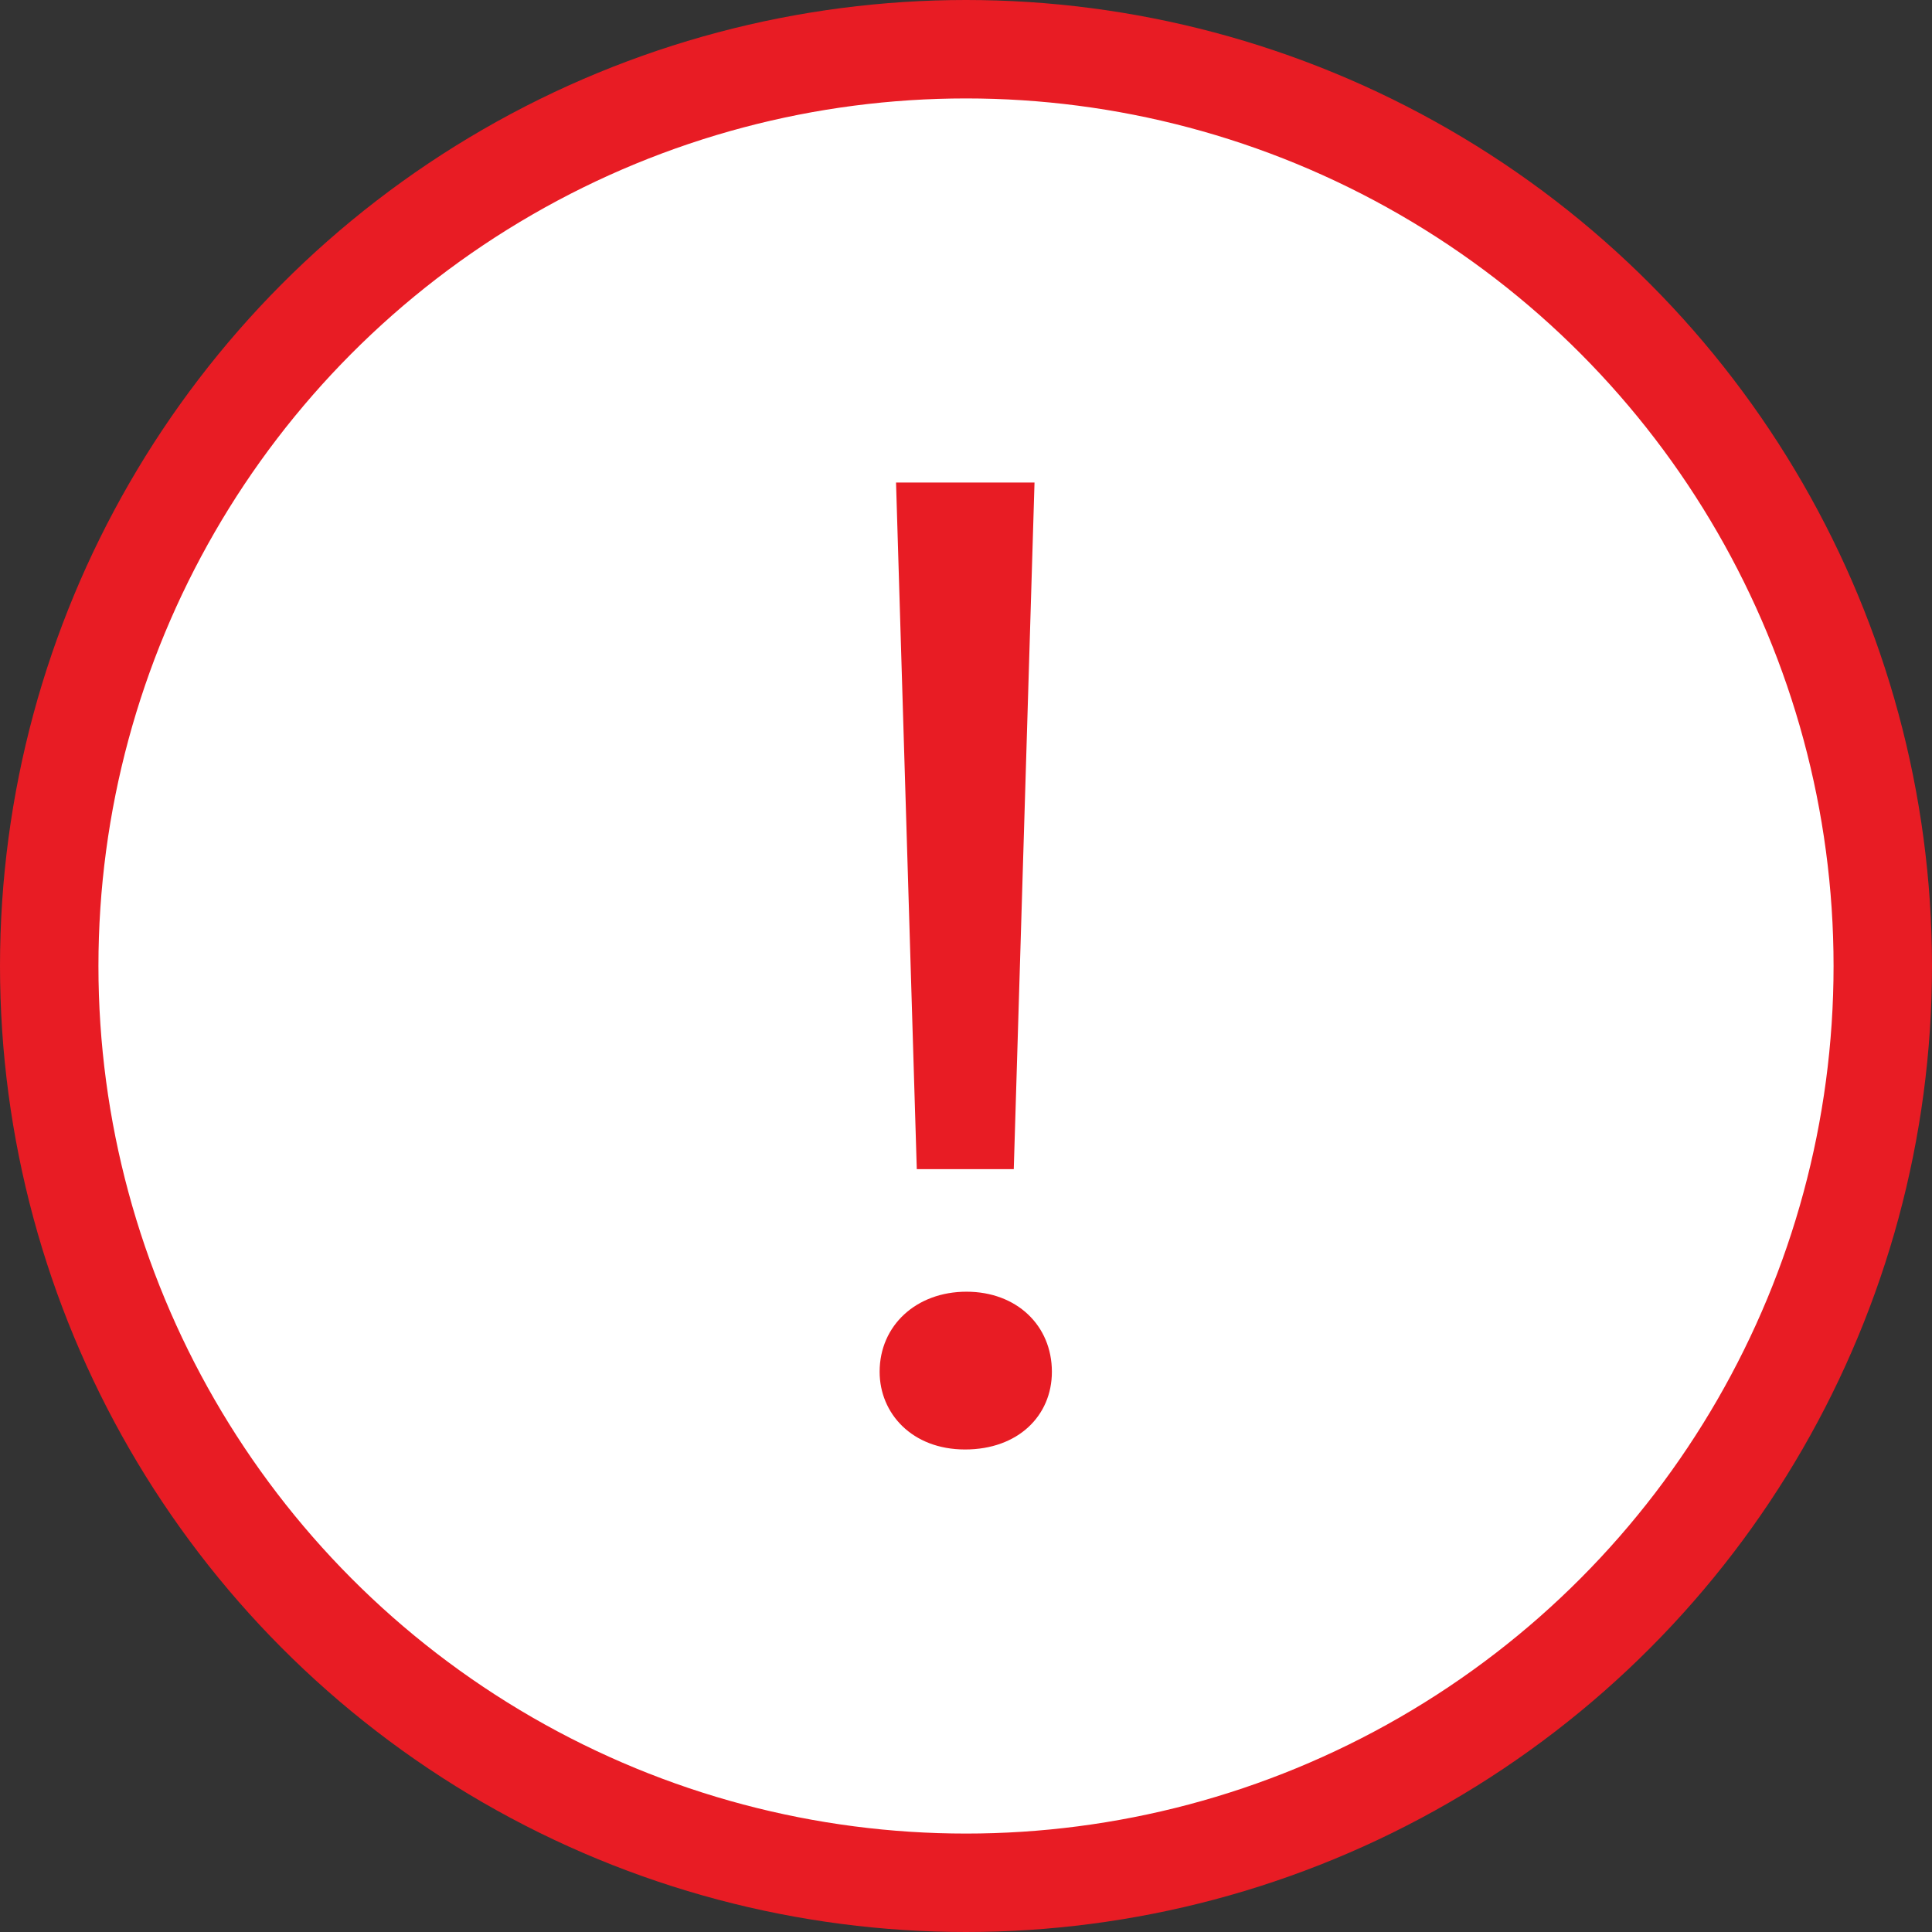
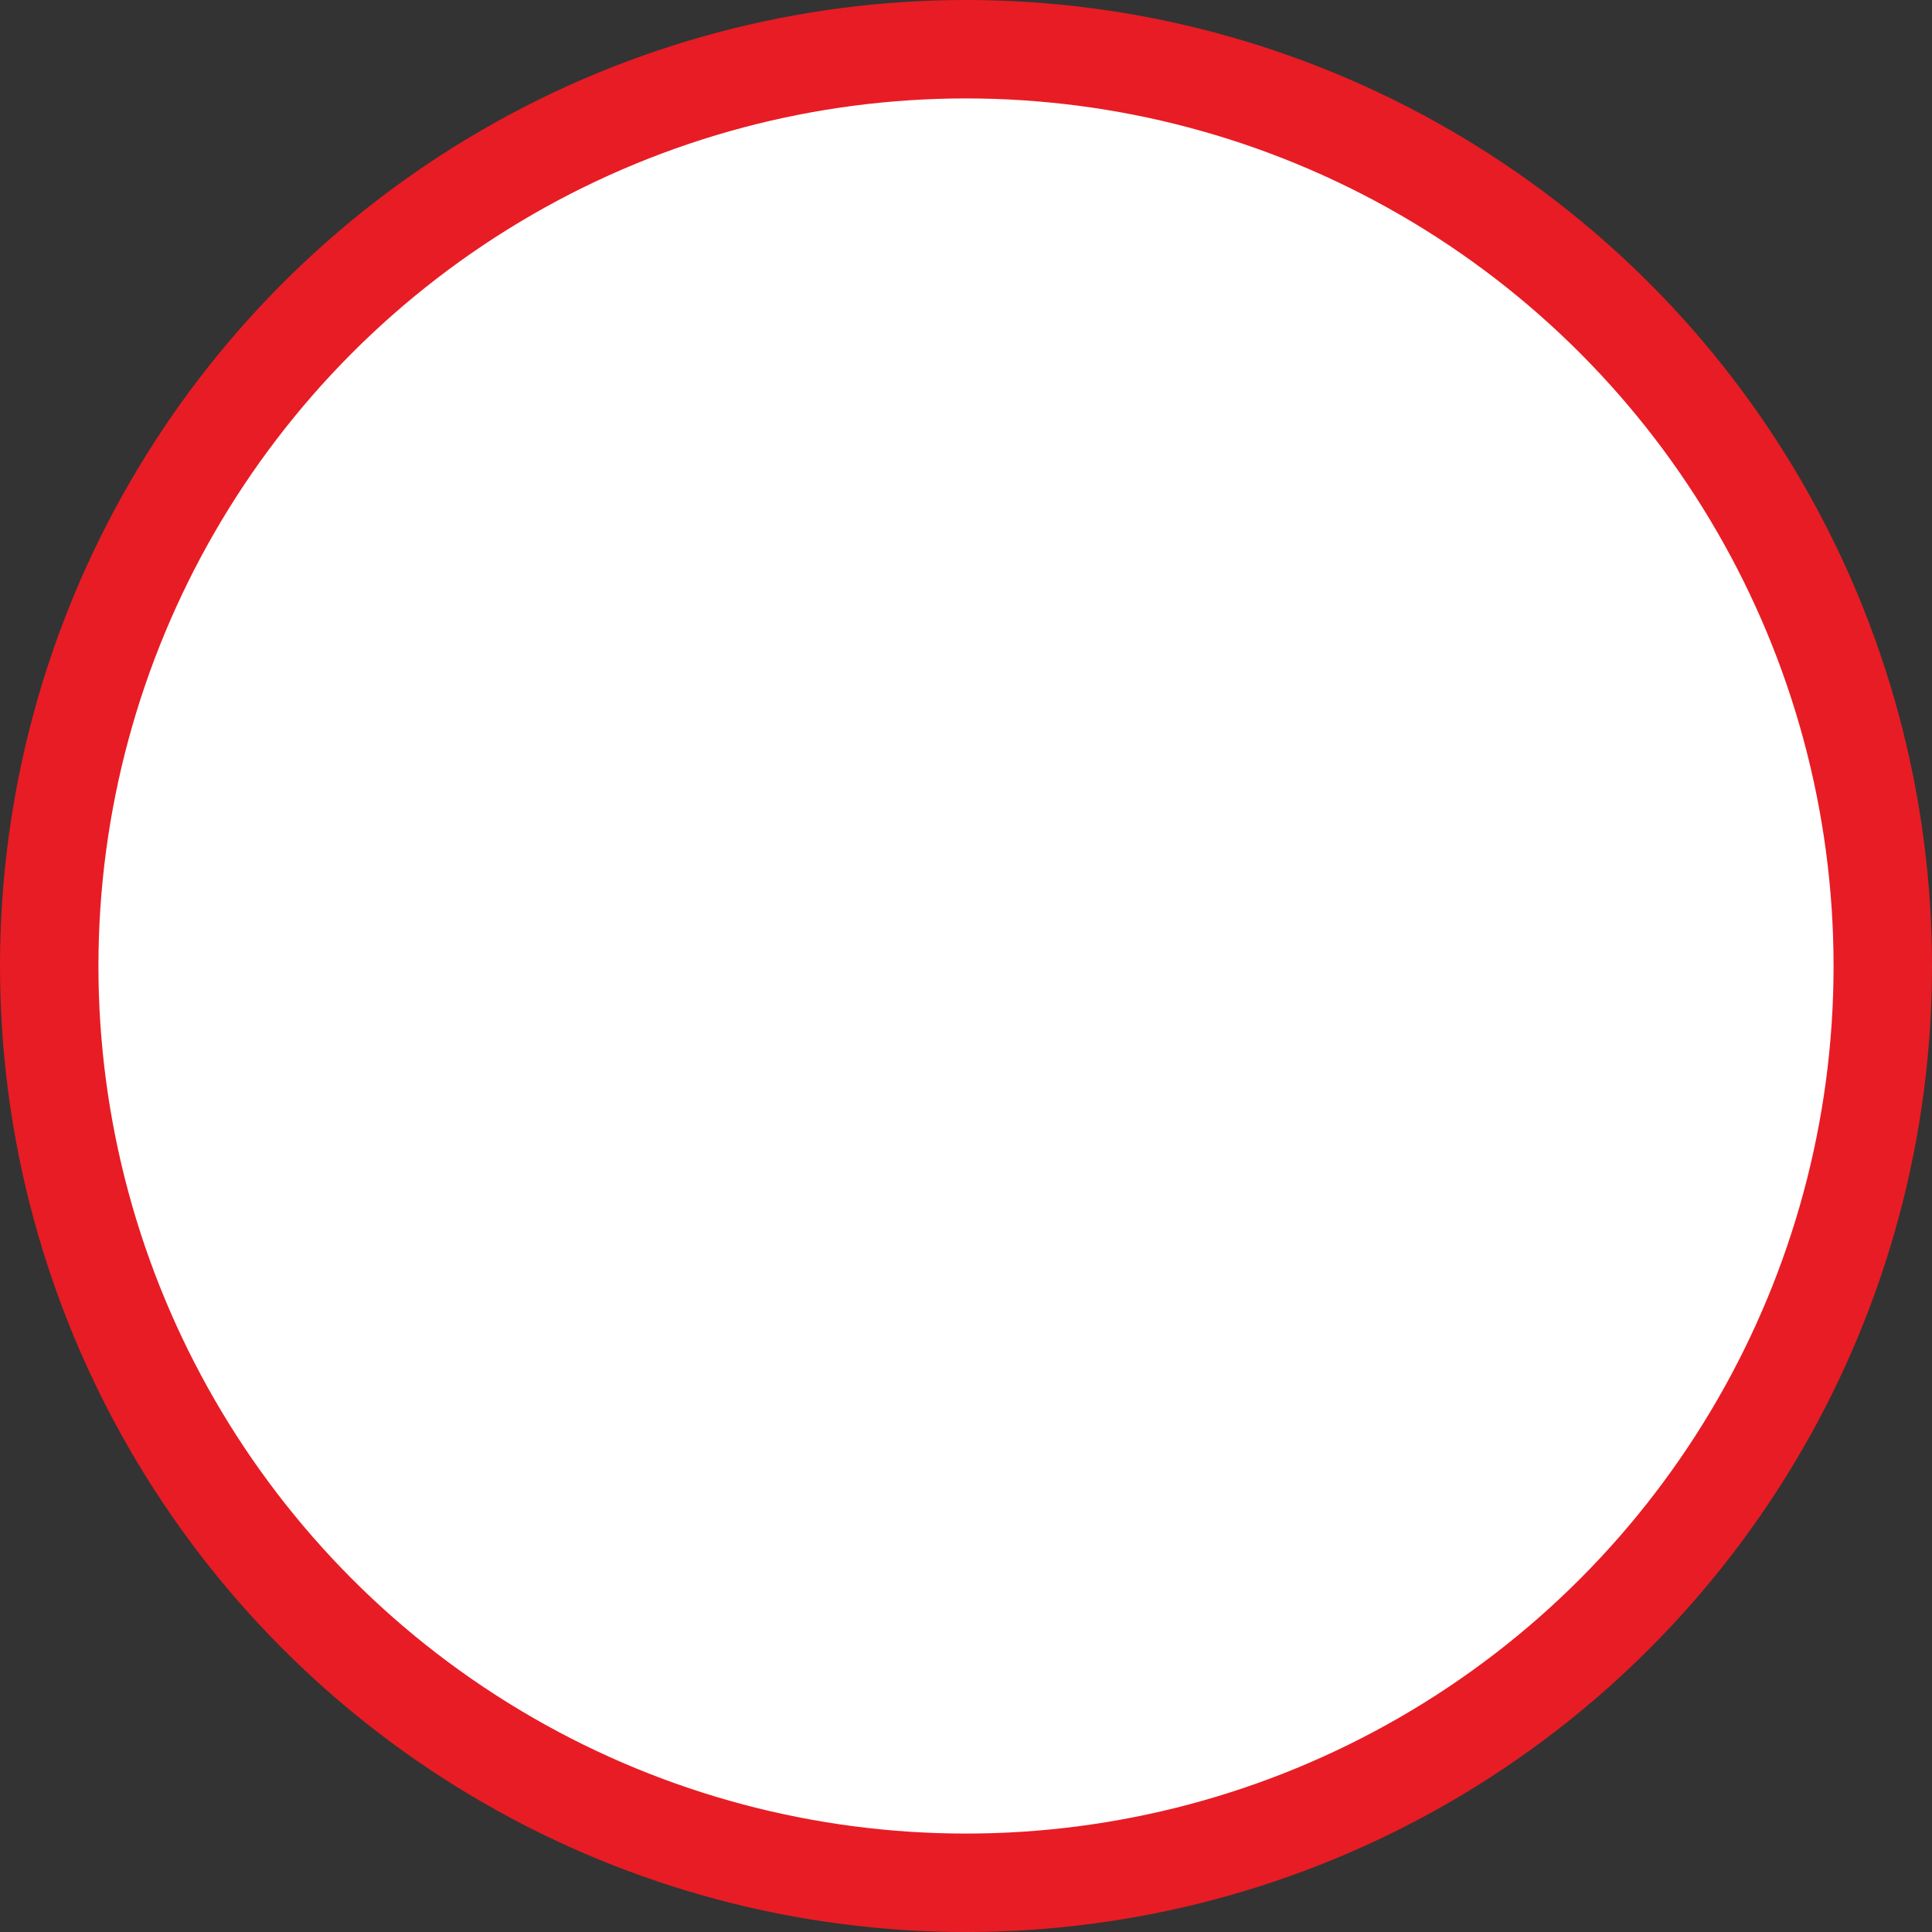
<svg xmlns="http://www.w3.org/2000/svg" id="b" width="40.04" height="40.04" viewBox="0 0 40.04 40.04">
  <rect x="0" y="0" width="40.04" height="40.04" fill="#333333" stroke="none" />
  <circle cx="20.02" cy="20.02" r="19" style="fill:#fff; stroke:#e81c24; stroke-miterlimit:10; stroke-width:2.04px;" />
-   <path d="M18.23,28.43c0-.96.76-1.66,1.8-1.66s1.77.7,1.77,1.66c0,.91-.7,1.61-1.8,1.61s-1.77-.75-1.77-1.61ZM21.01,24.23h-2.01l-.43-14.23h2.87l-.43,14.23Z" style="fill:#e81c24; stroke-width:0px;" />
</svg>